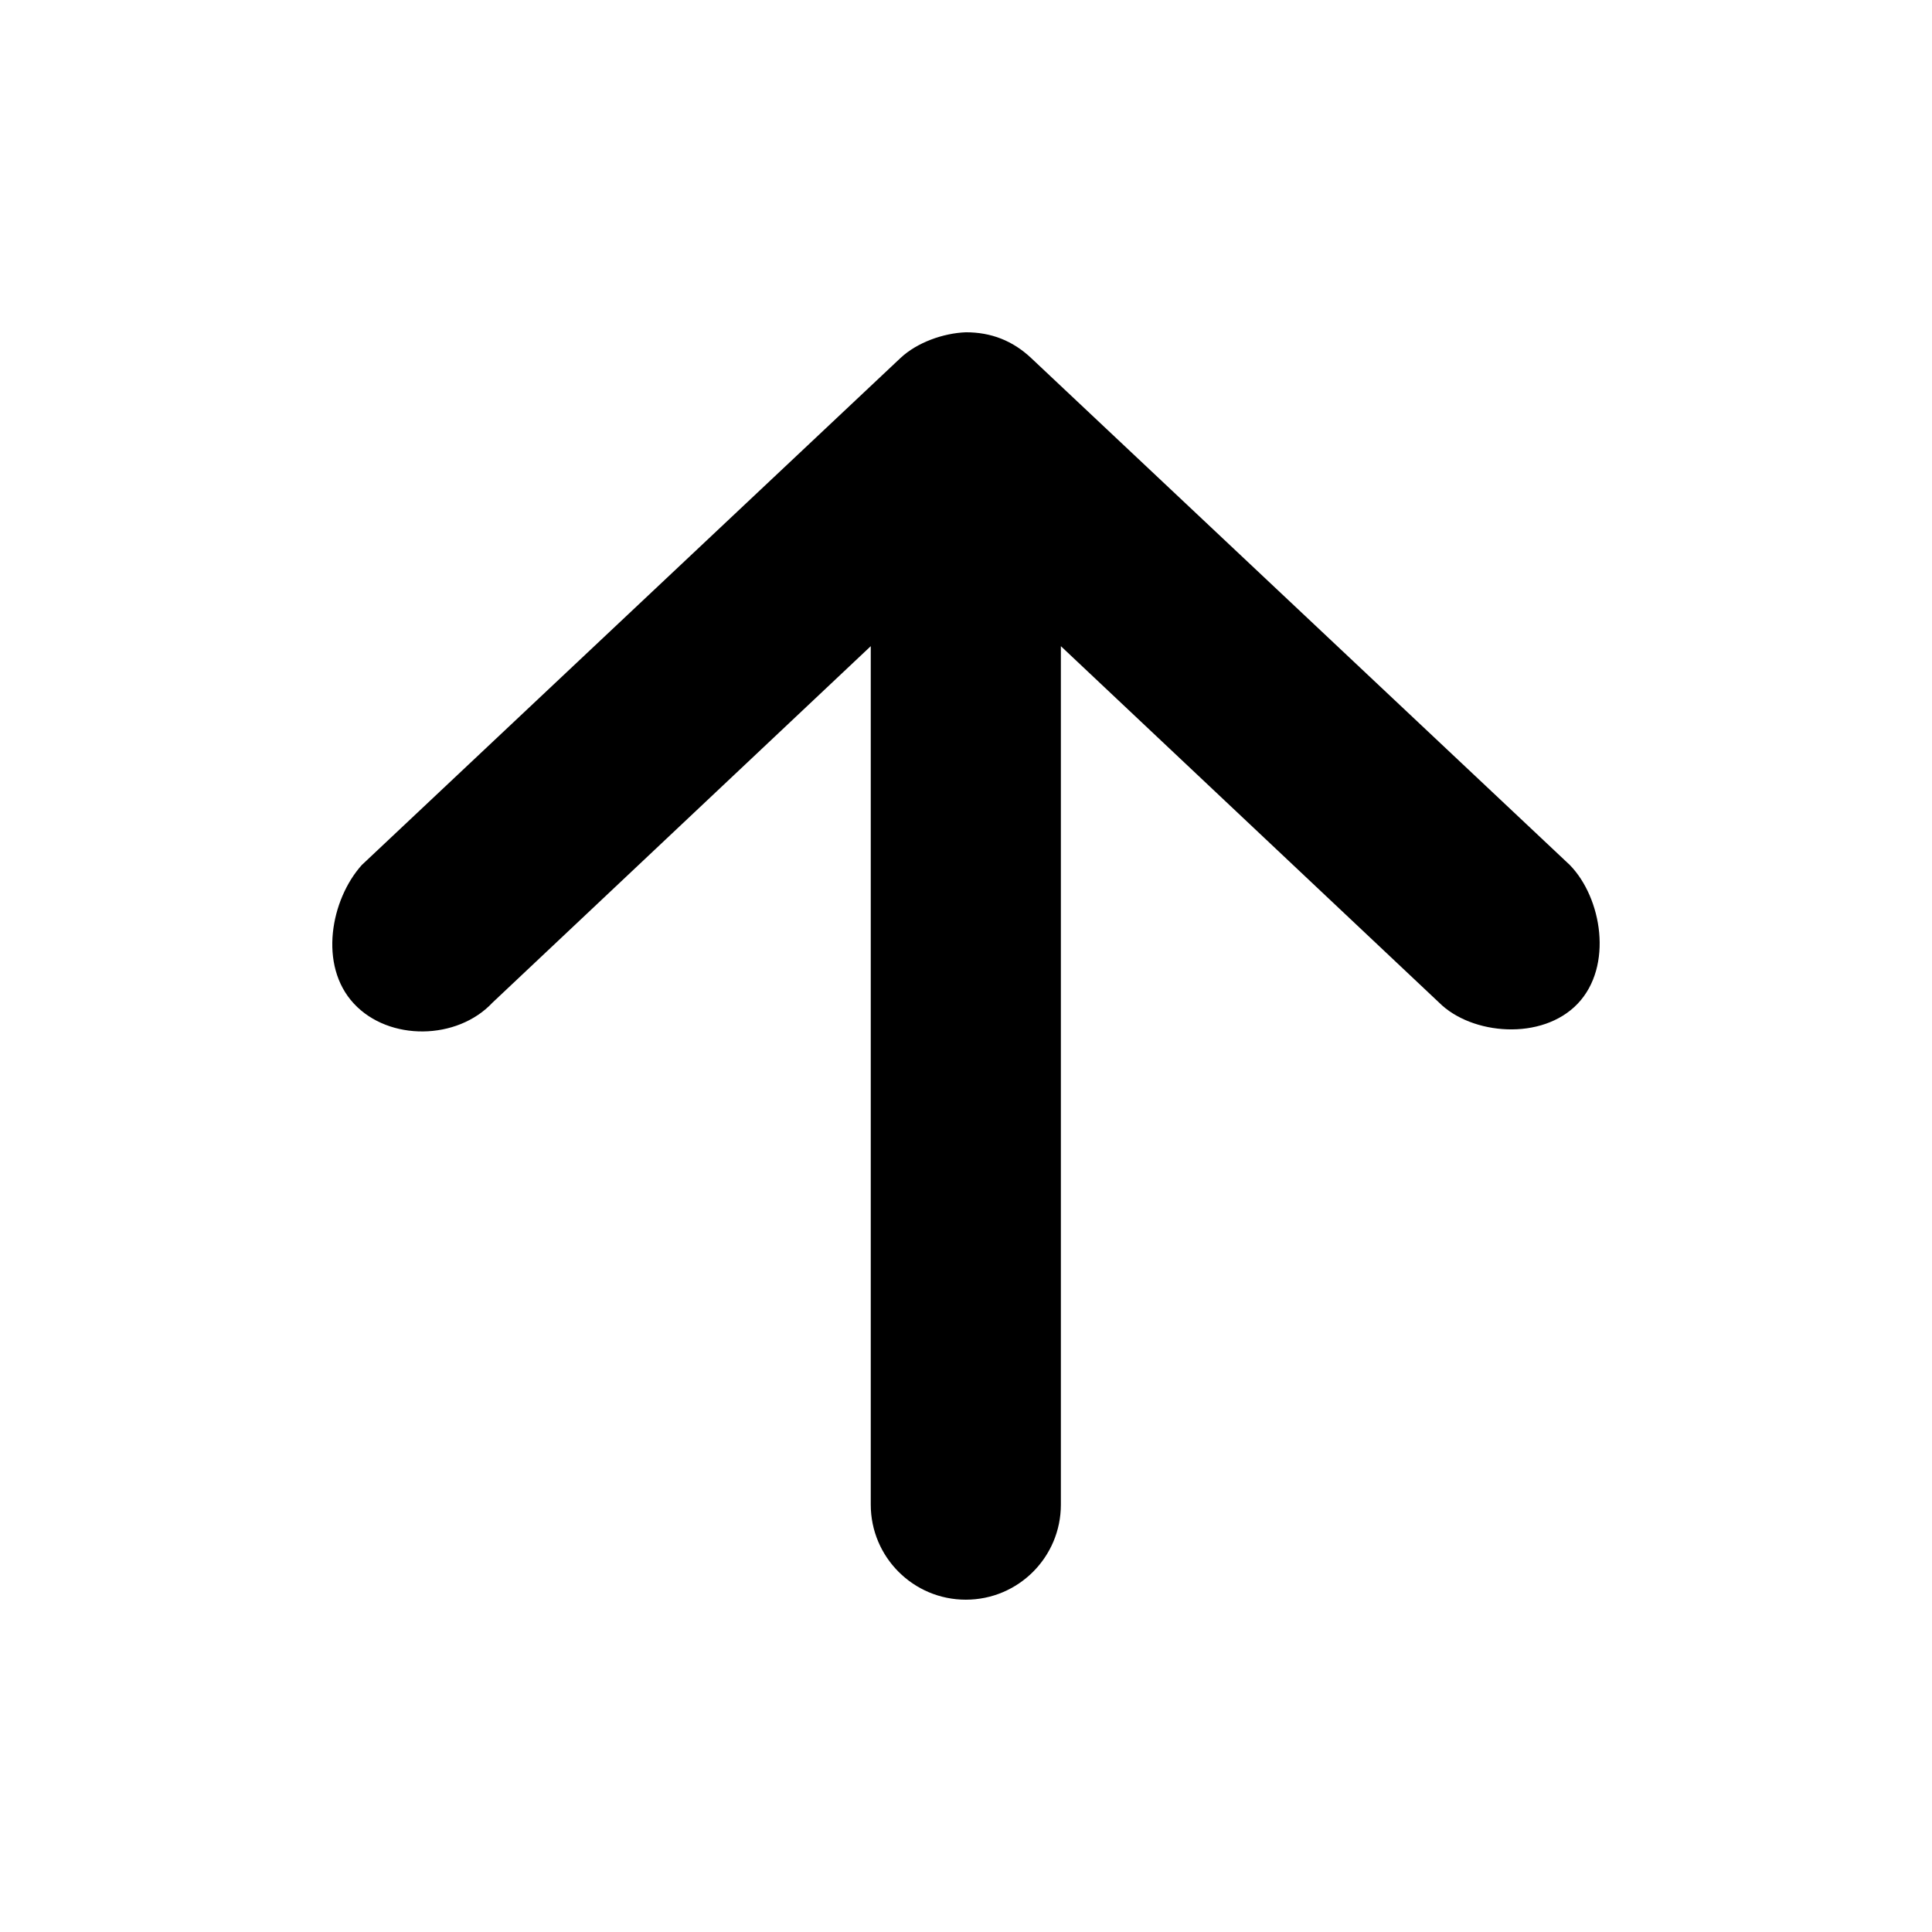
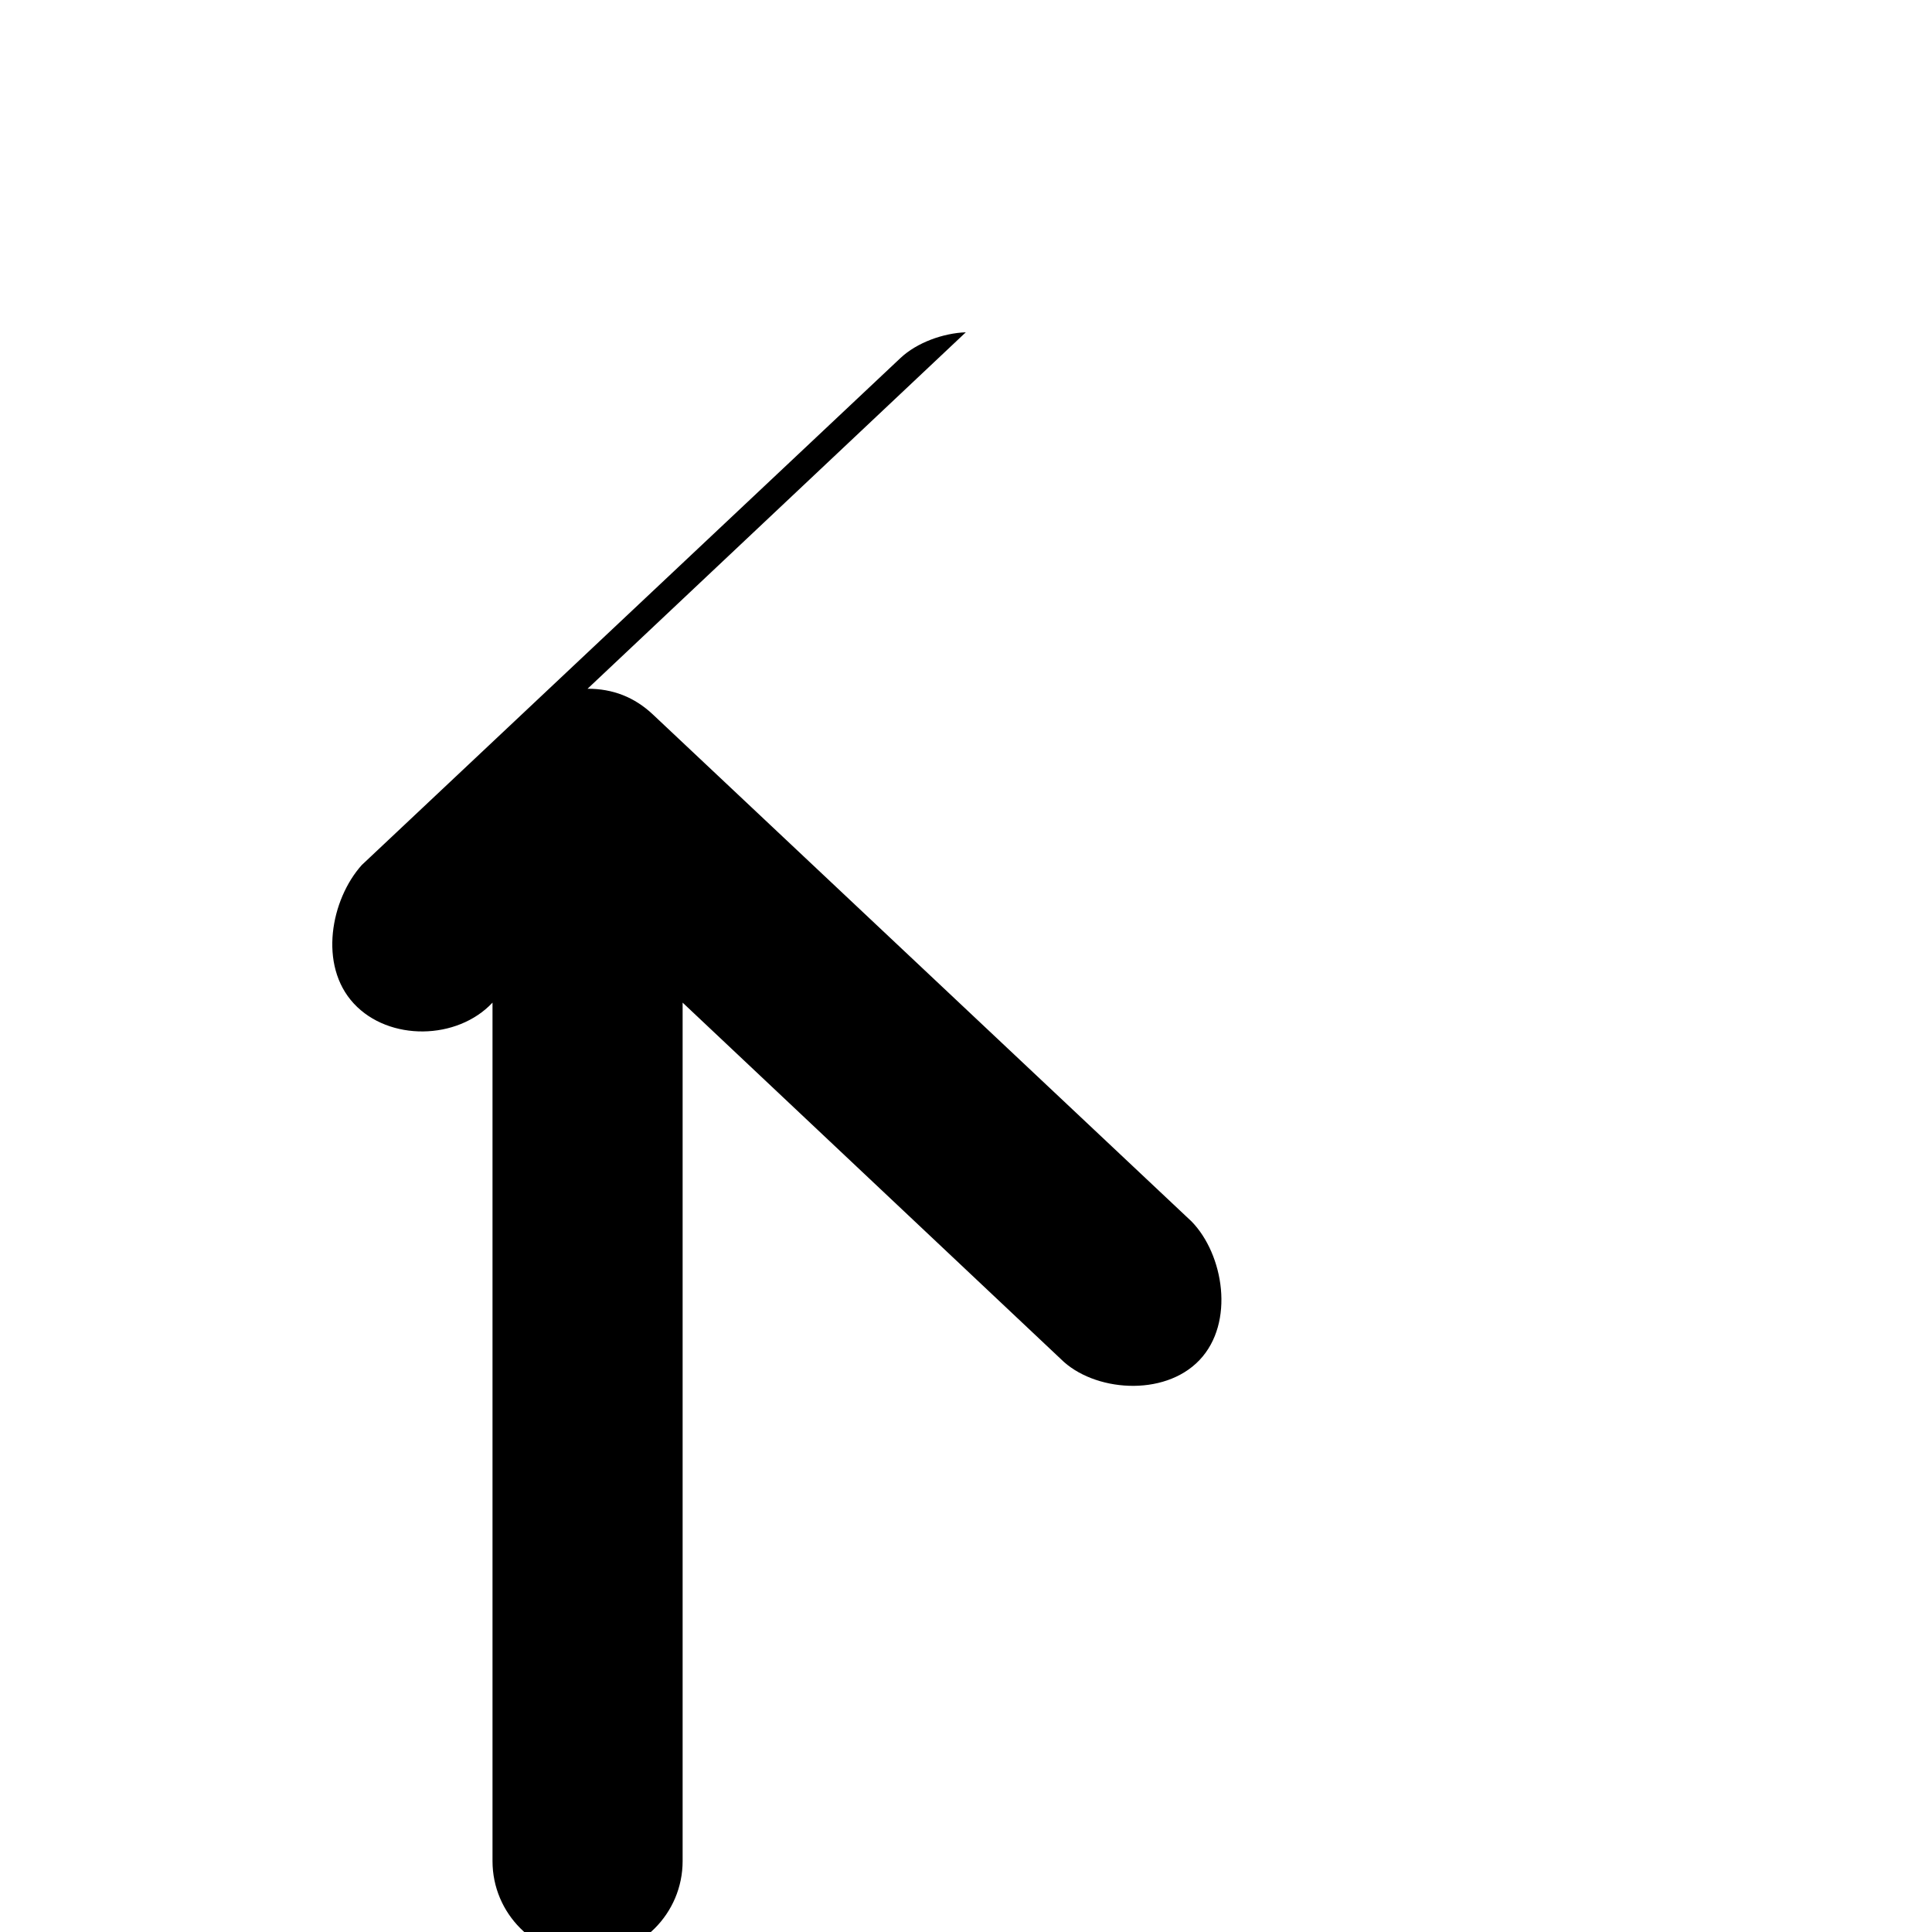
<svg xmlns="http://www.w3.org/2000/svg" fill="#000000" width="800px" height="800px" version="1.1" viewBox="144 144 512 512">
-   <path d="m399.95 232.06c-6.004 0.234-12.941 2.707-17.32 6.824l-142.75 134.35c-8.18 9.105-11.559 26.562-2.098 36.734 9.316 10.023 27.383 9.723 36.738-0.262l100.24-94.465v227.5c0 13.91 11.277 25.191 25.191 25.191s25.191-11.277 25.191-25.191v-227.5l100.24 94.465c8.609 8.598 27.316 10.184 36.738 0.262s6.41-28.008-2.102-36.734l-142.75-134.35c-4.887-4.598-10.617-6.836-17.32-6.824z" />
+   <path d="m399.95 232.06c-6.004 0.234-12.941 2.707-17.32 6.824l-142.75 134.35c-8.18 9.105-11.559 26.562-2.098 36.734 9.316 10.023 27.383 9.723 36.738-0.262v227.5c0 13.91 11.277 25.191 25.191 25.191s25.191-11.277 25.191-25.191v-227.5l100.24 94.465c8.609 8.598 27.316 10.184 36.738 0.262s6.41-28.008-2.102-36.734l-142.75-134.35c-4.887-4.598-10.617-6.836-17.32-6.824z" />
</svg>